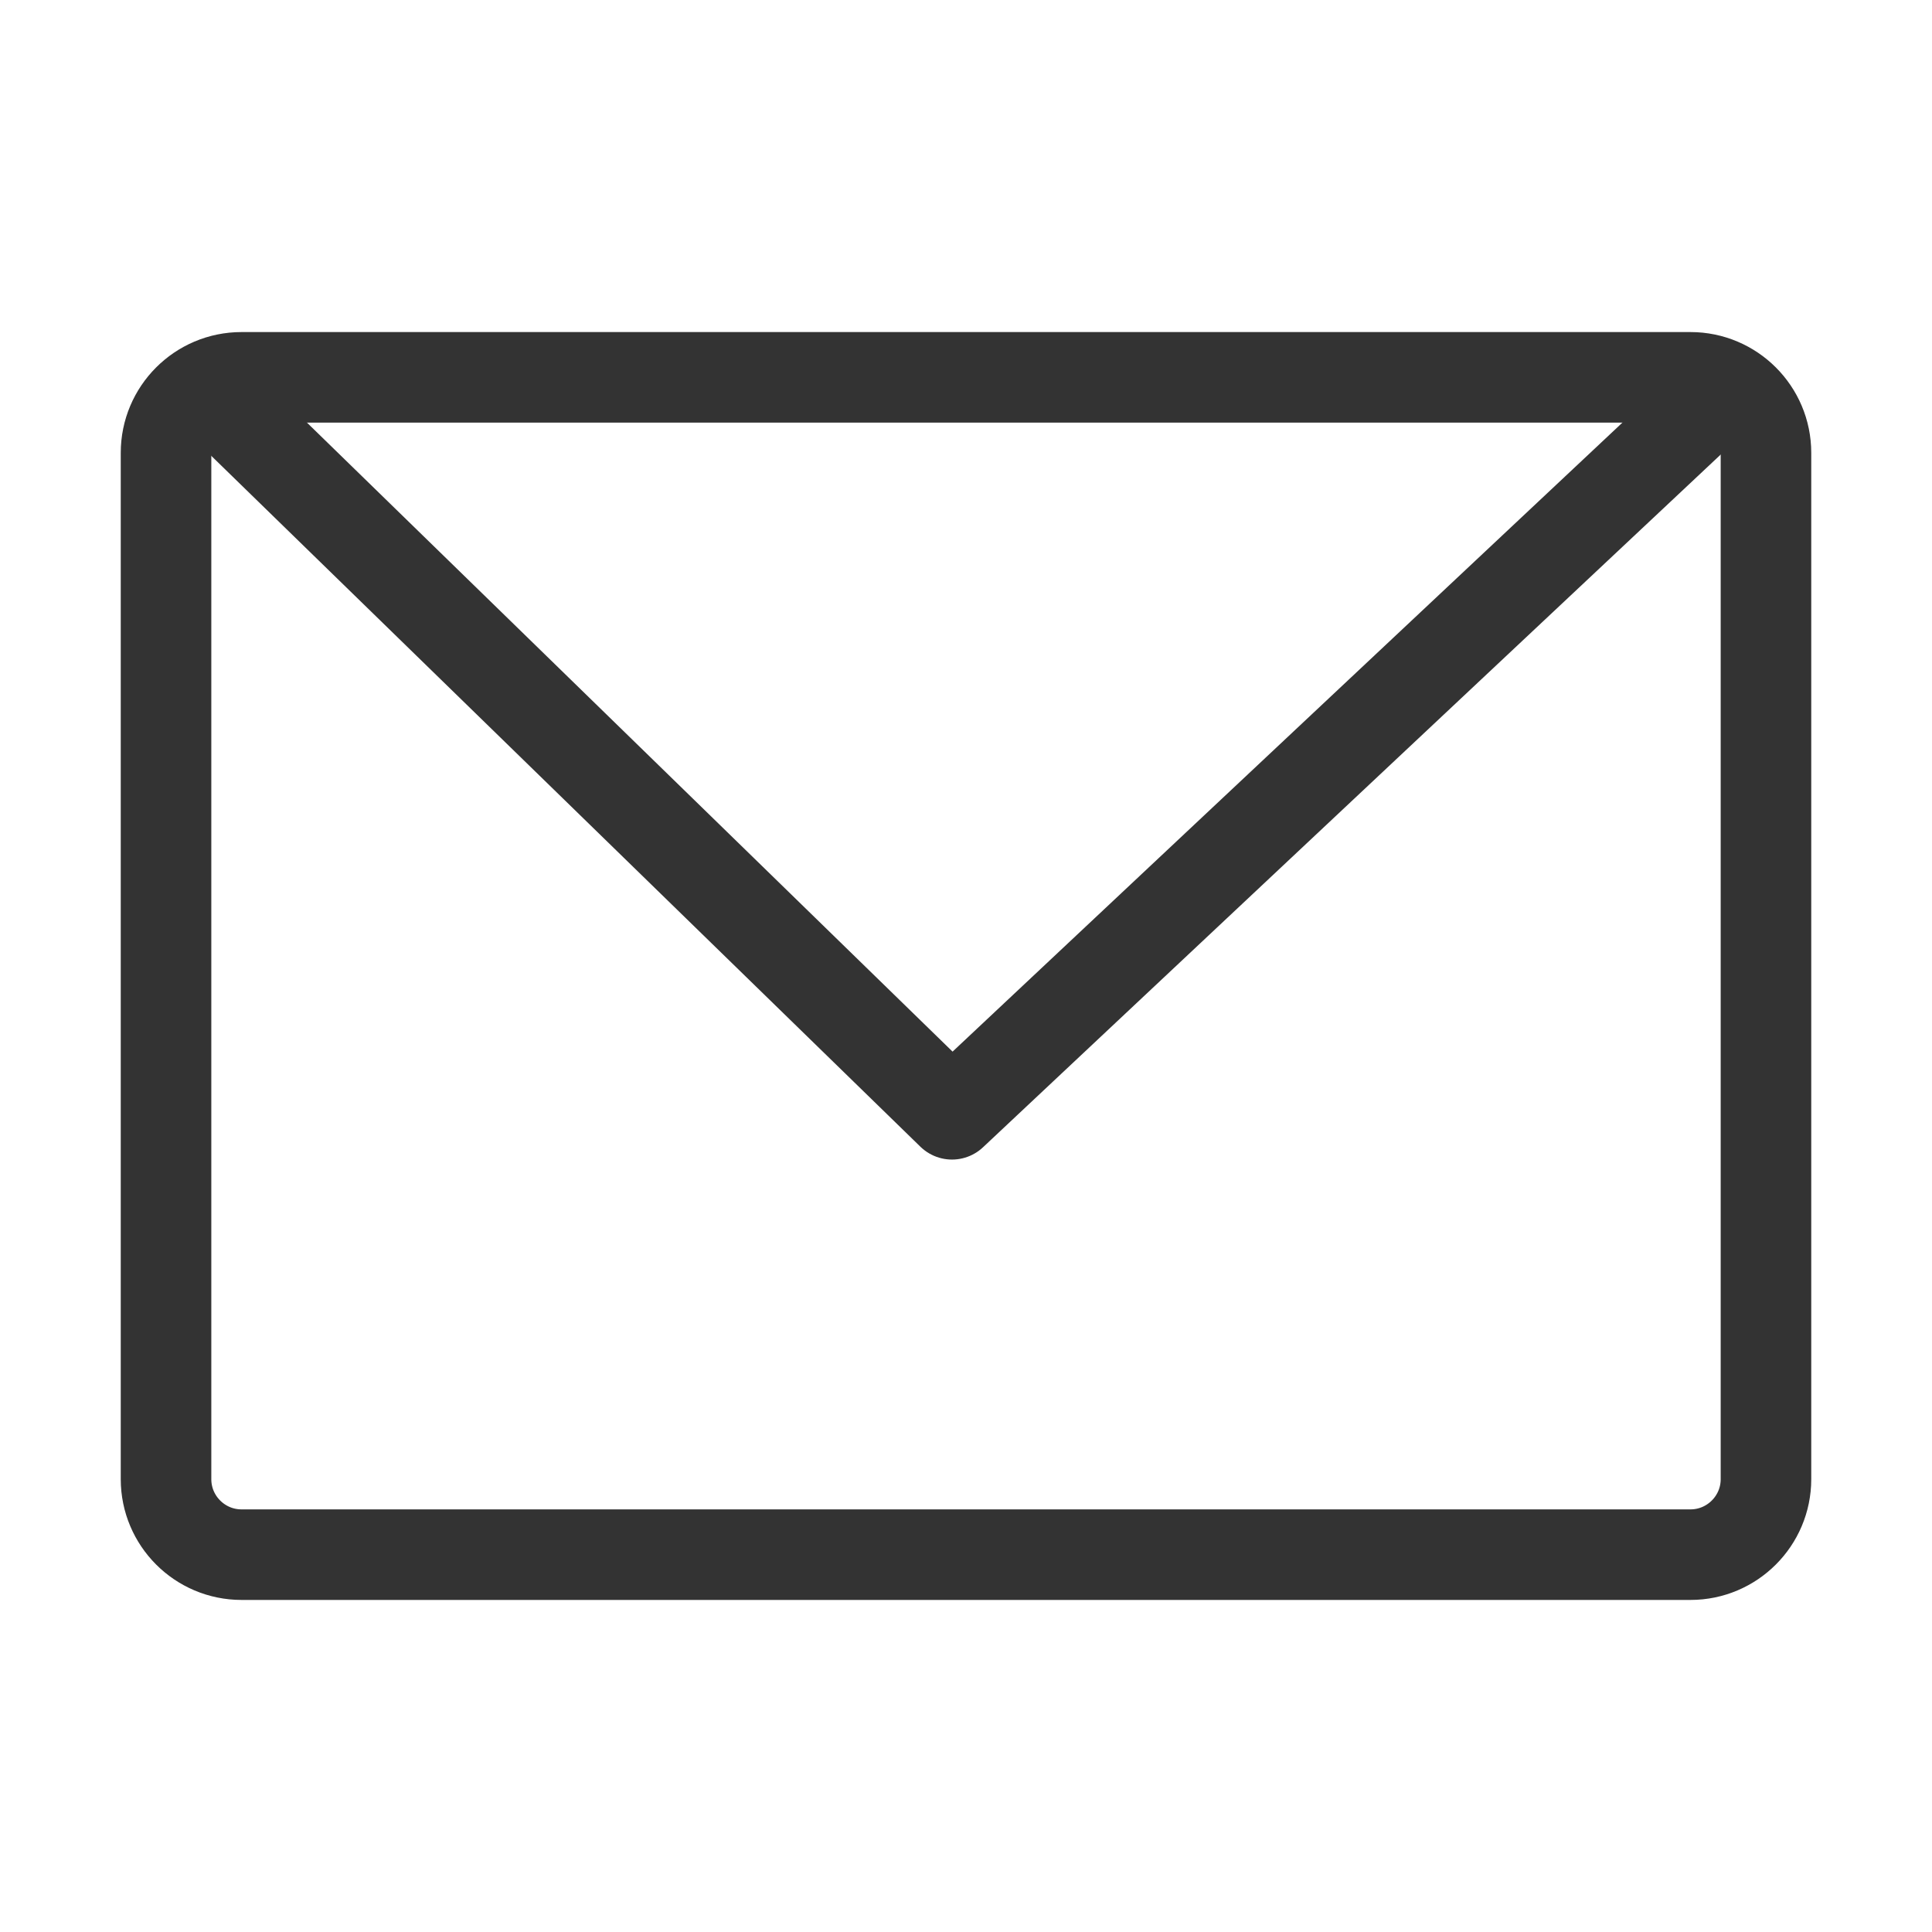
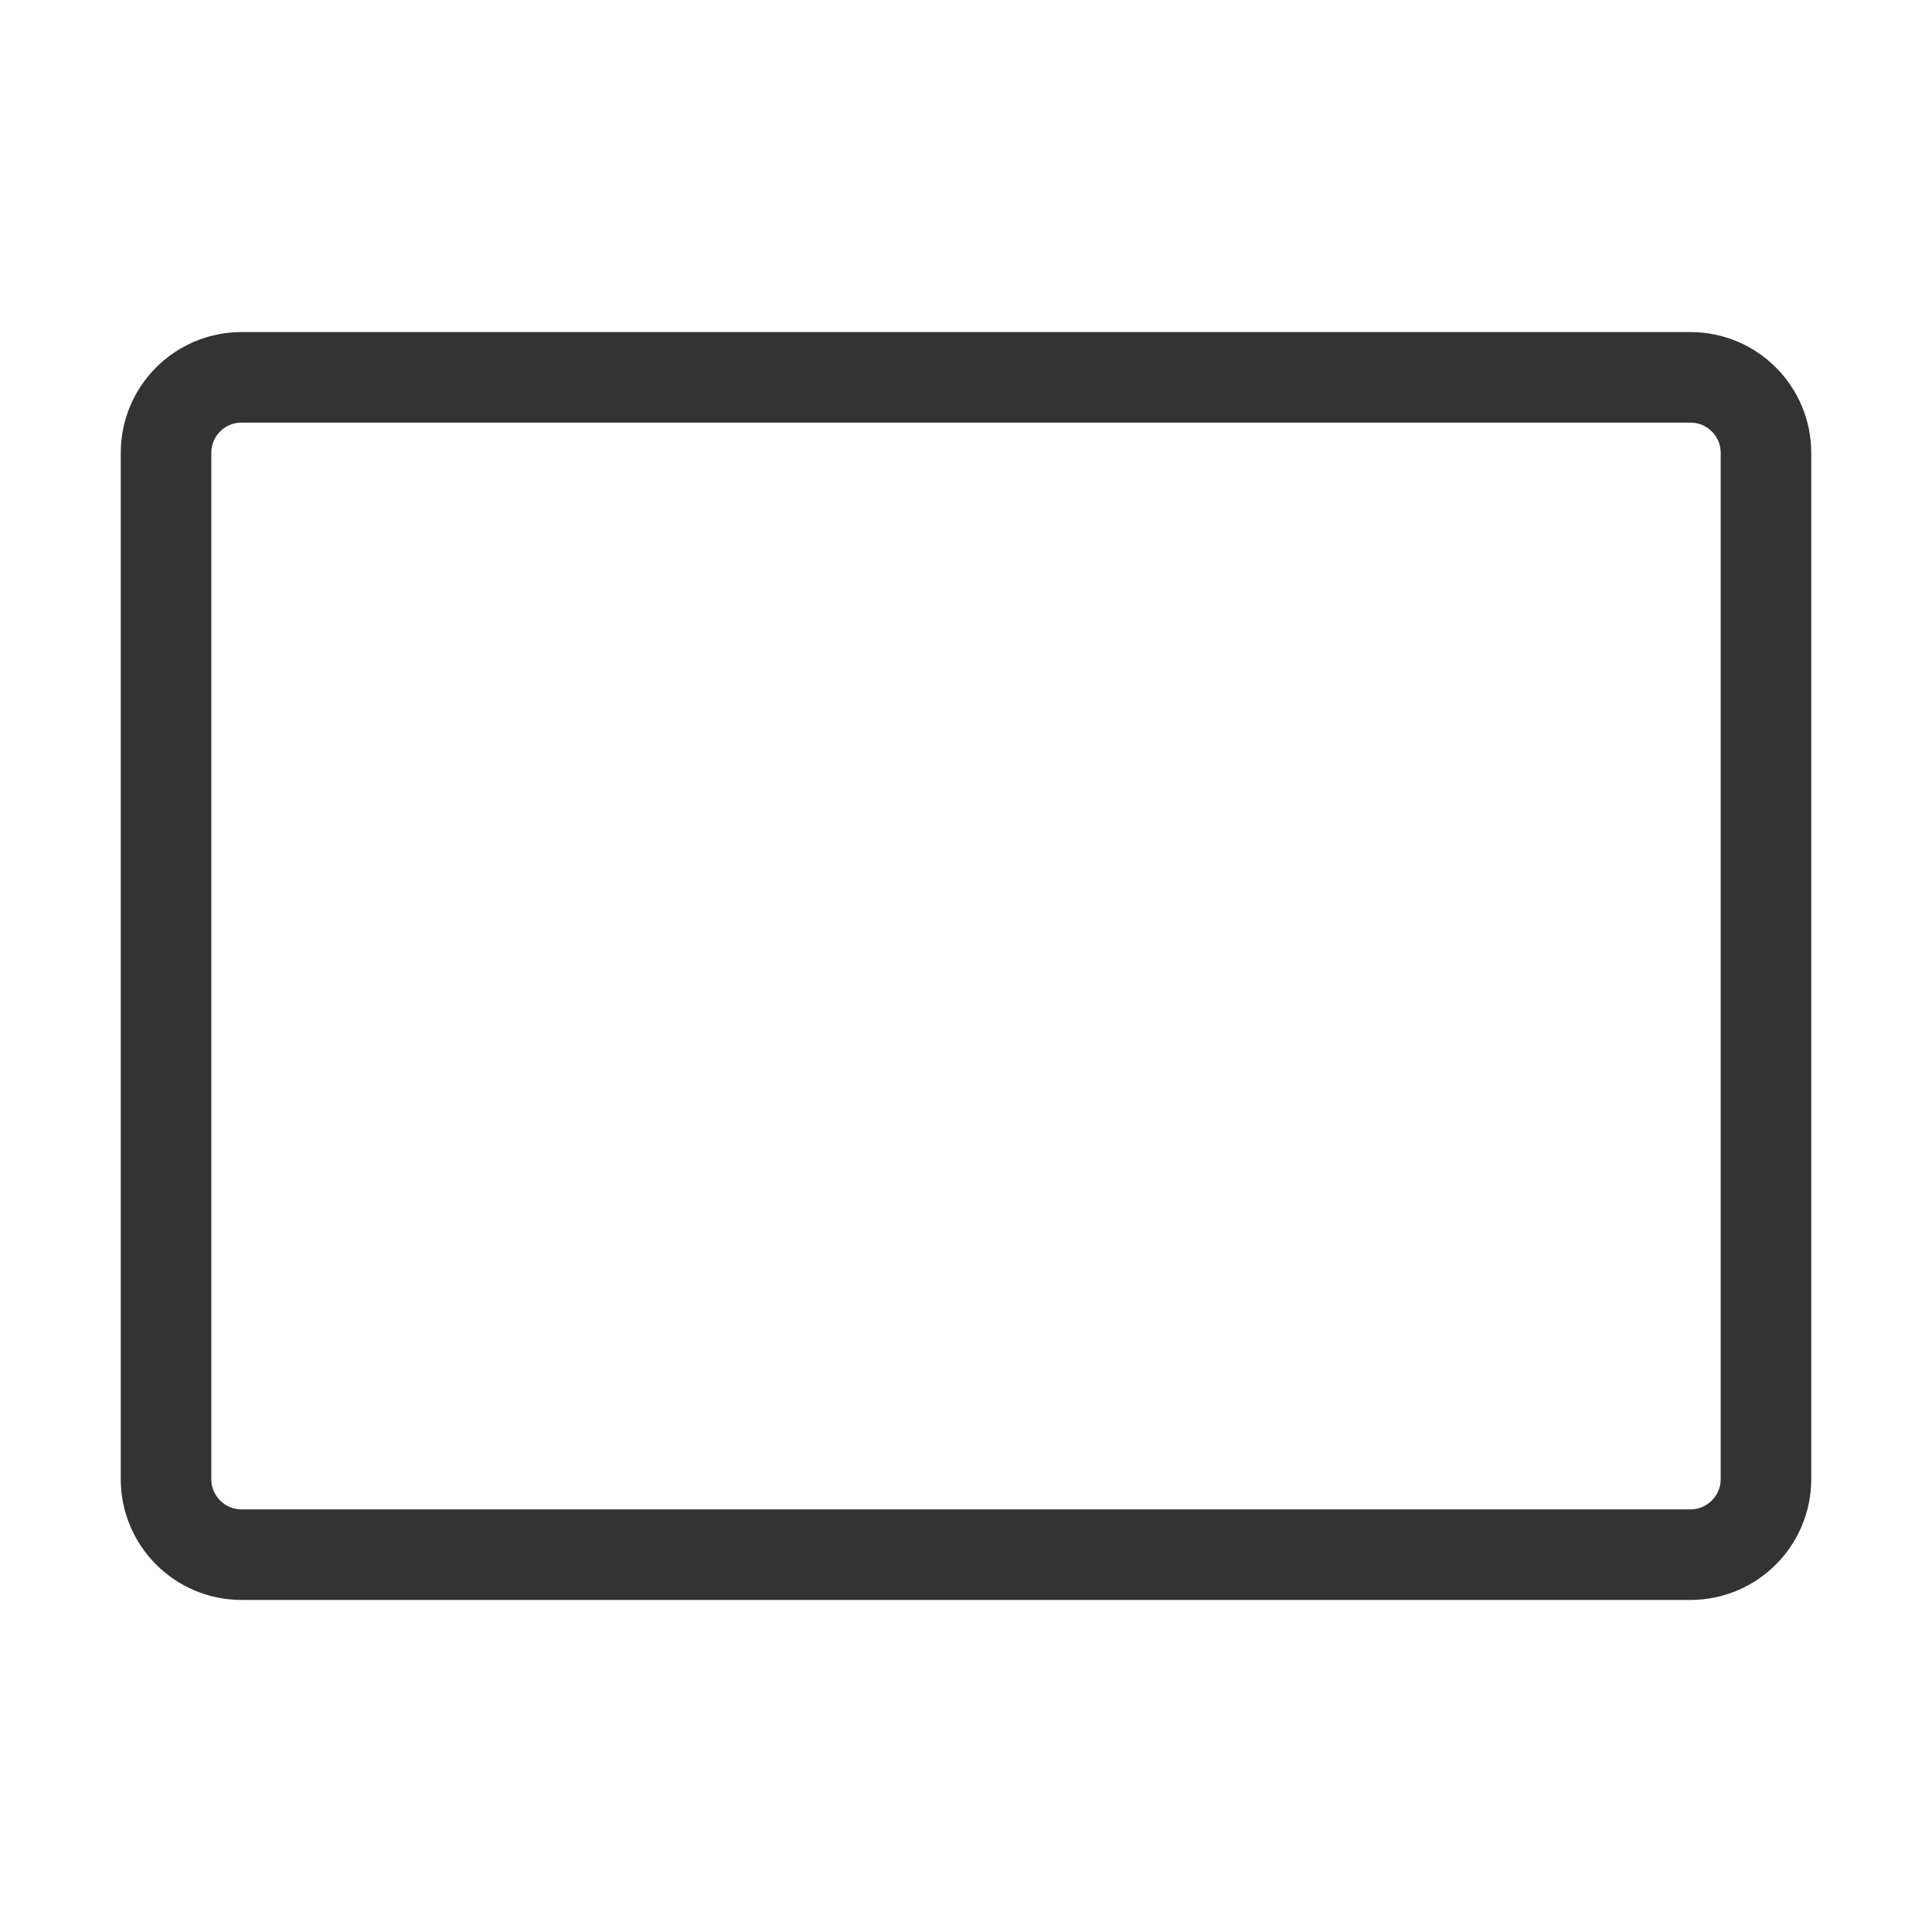
<svg xmlns="http://www.w3.org/2000/svg" version="1.1" id="レイヤー_1" x="0px" y="0px" width="32px" height="32px" viewBox="0 0 32 32" enable-background="new 0 0 32 32" xml:space="preserve">
  <g id="長方形_84">
-     <path fill="none" d="M4,5.5h24c1.104,0,2,0.896,2,2v17c0,1.104-0.896,2-2,2H4c-1.104,0-2-0.896-2-2v-17C2,6.396,2.896,5.5,4,5.5z" />
    <path fill="none" stroke="#333333" stroke-width="1.5" stroke-linecap="round" stroke-linejoin="round" d="M4,6.25h24   c0.689,0,1.25,0.56,1.25,1.25v17c0,0.689-0.561,1.25-1.25,1.25H4c-0.69,0-1.25-0.561-1.25-1.25v-17C2.75,6.81,3.31,6.25,4,6.25z" />
  </g>
-   <path id="パス_160" fill="none" stroke="#333333" stroke-width="1.5" stroke-linecap="round" stroke-linejoin="round" d="  M3.406,6.412l12.362,12.044L28.594,6.412" />
</svg>